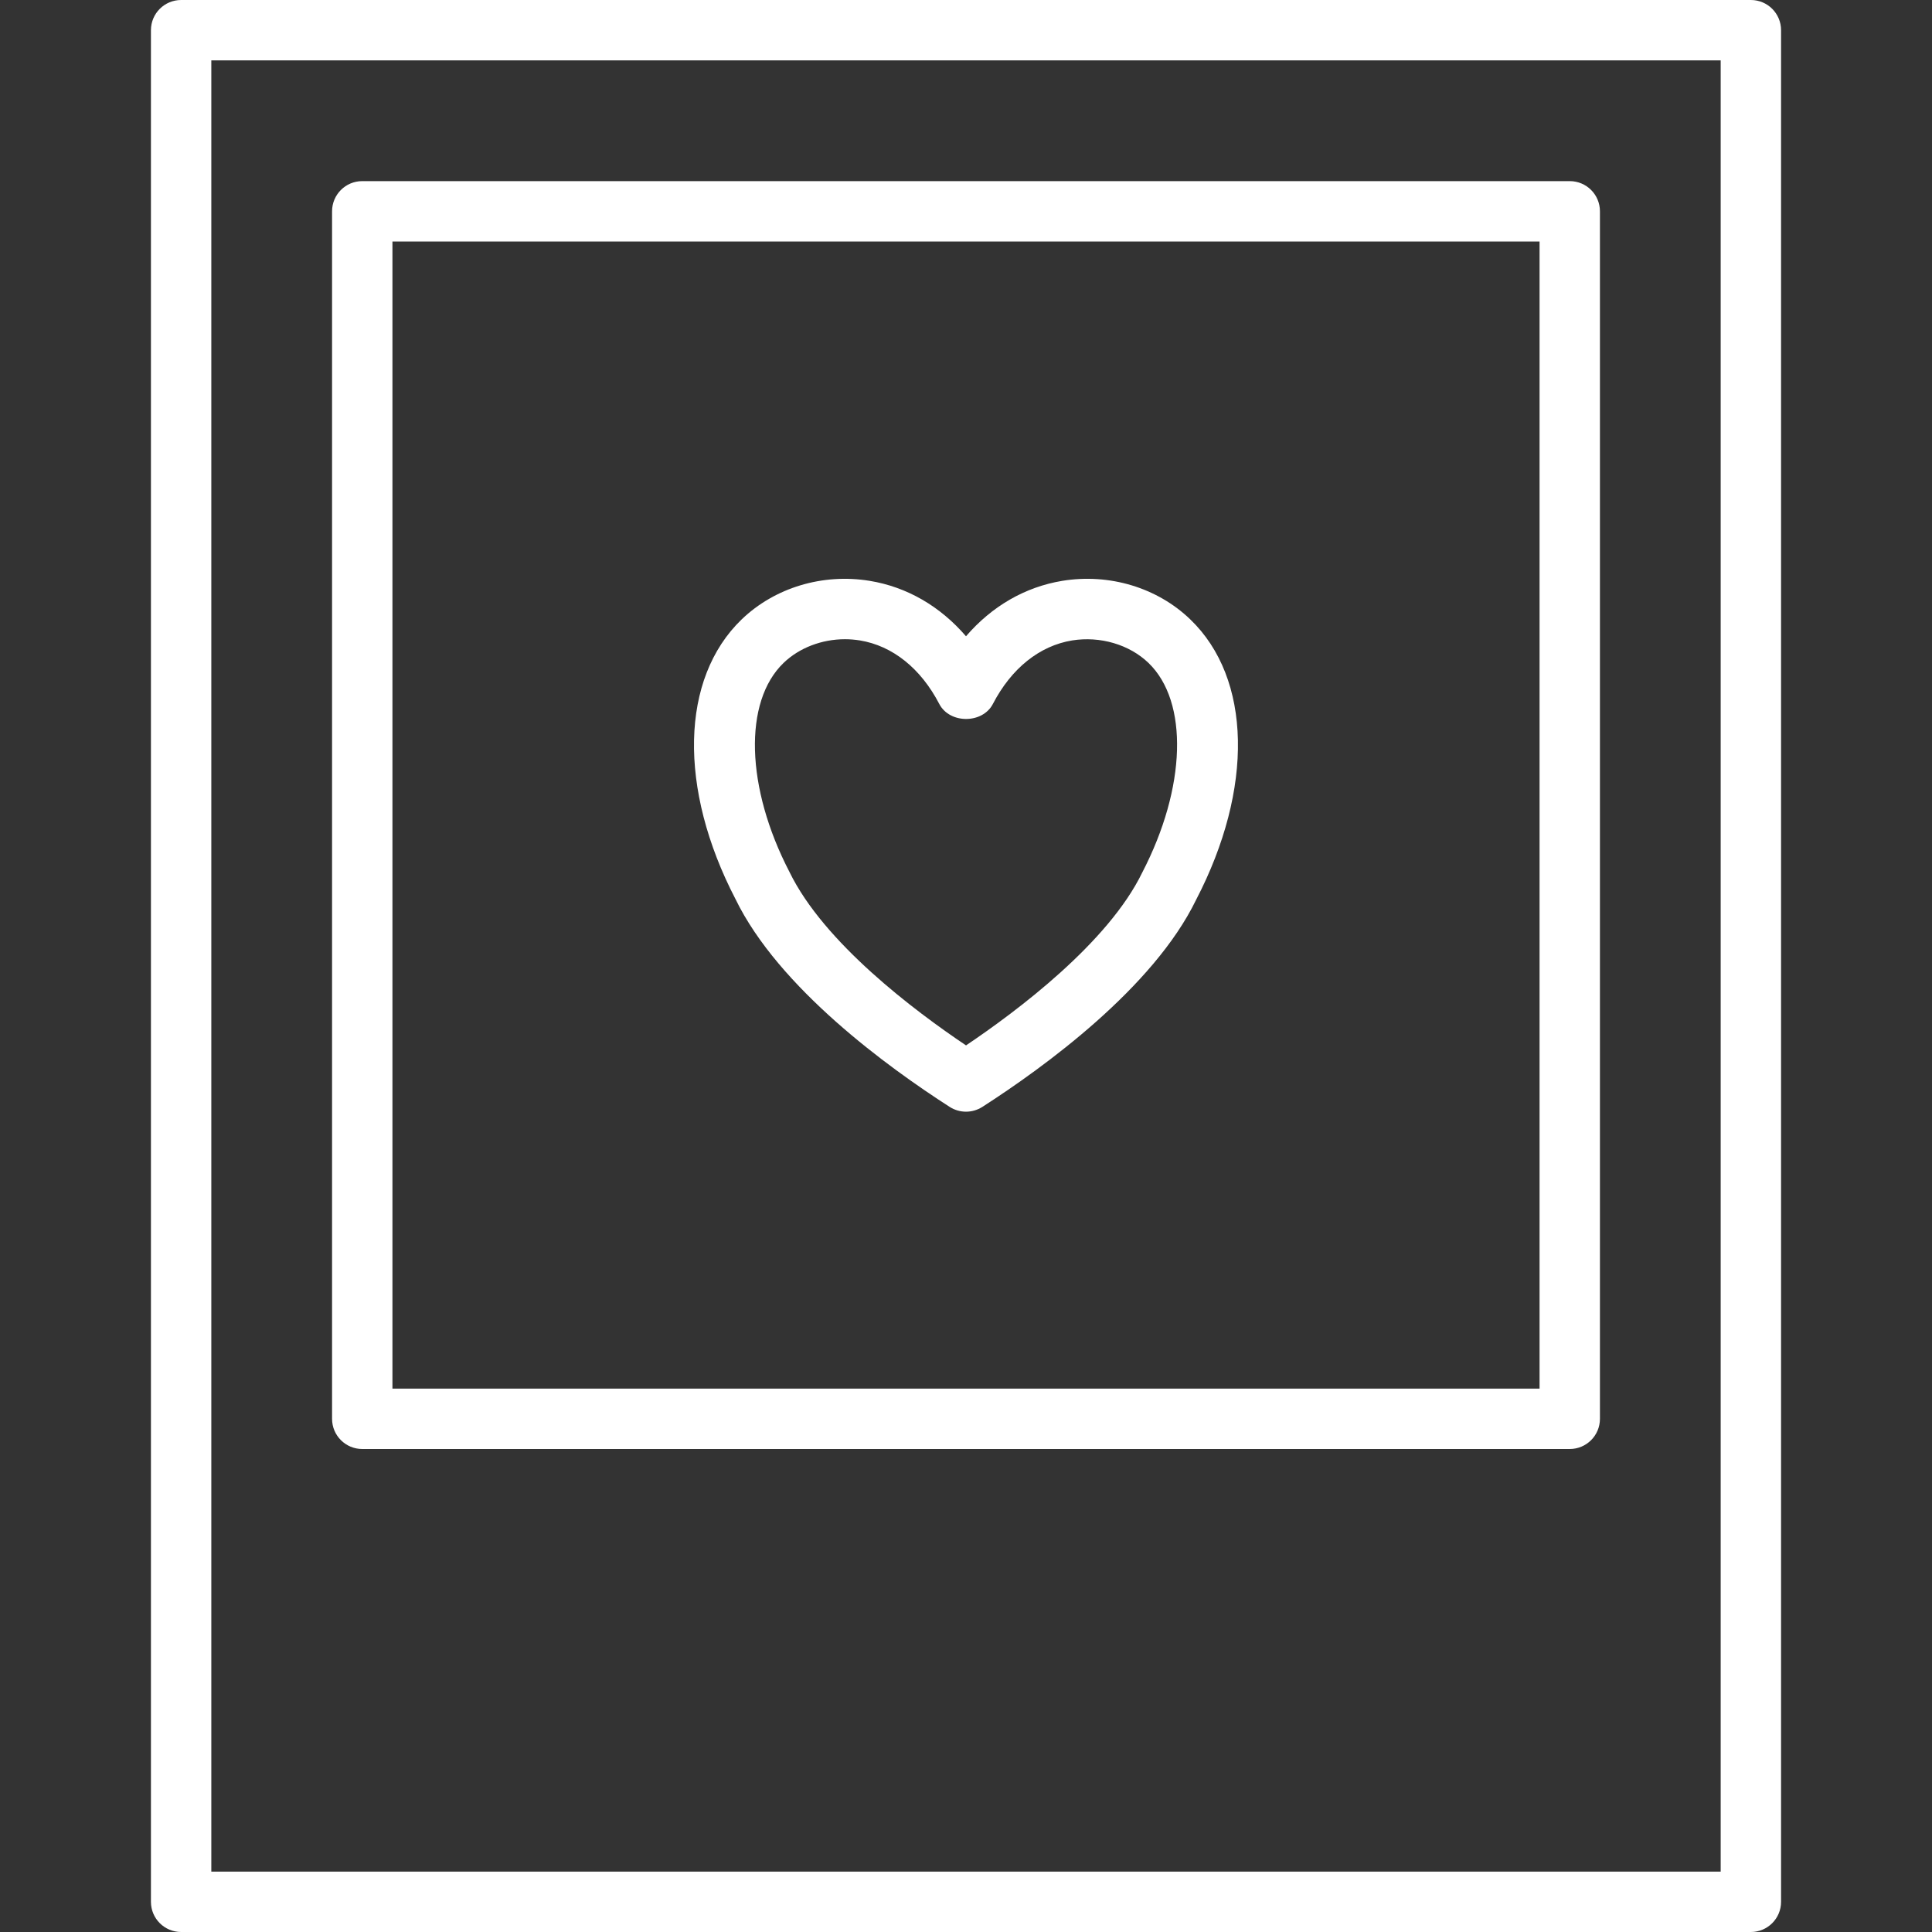
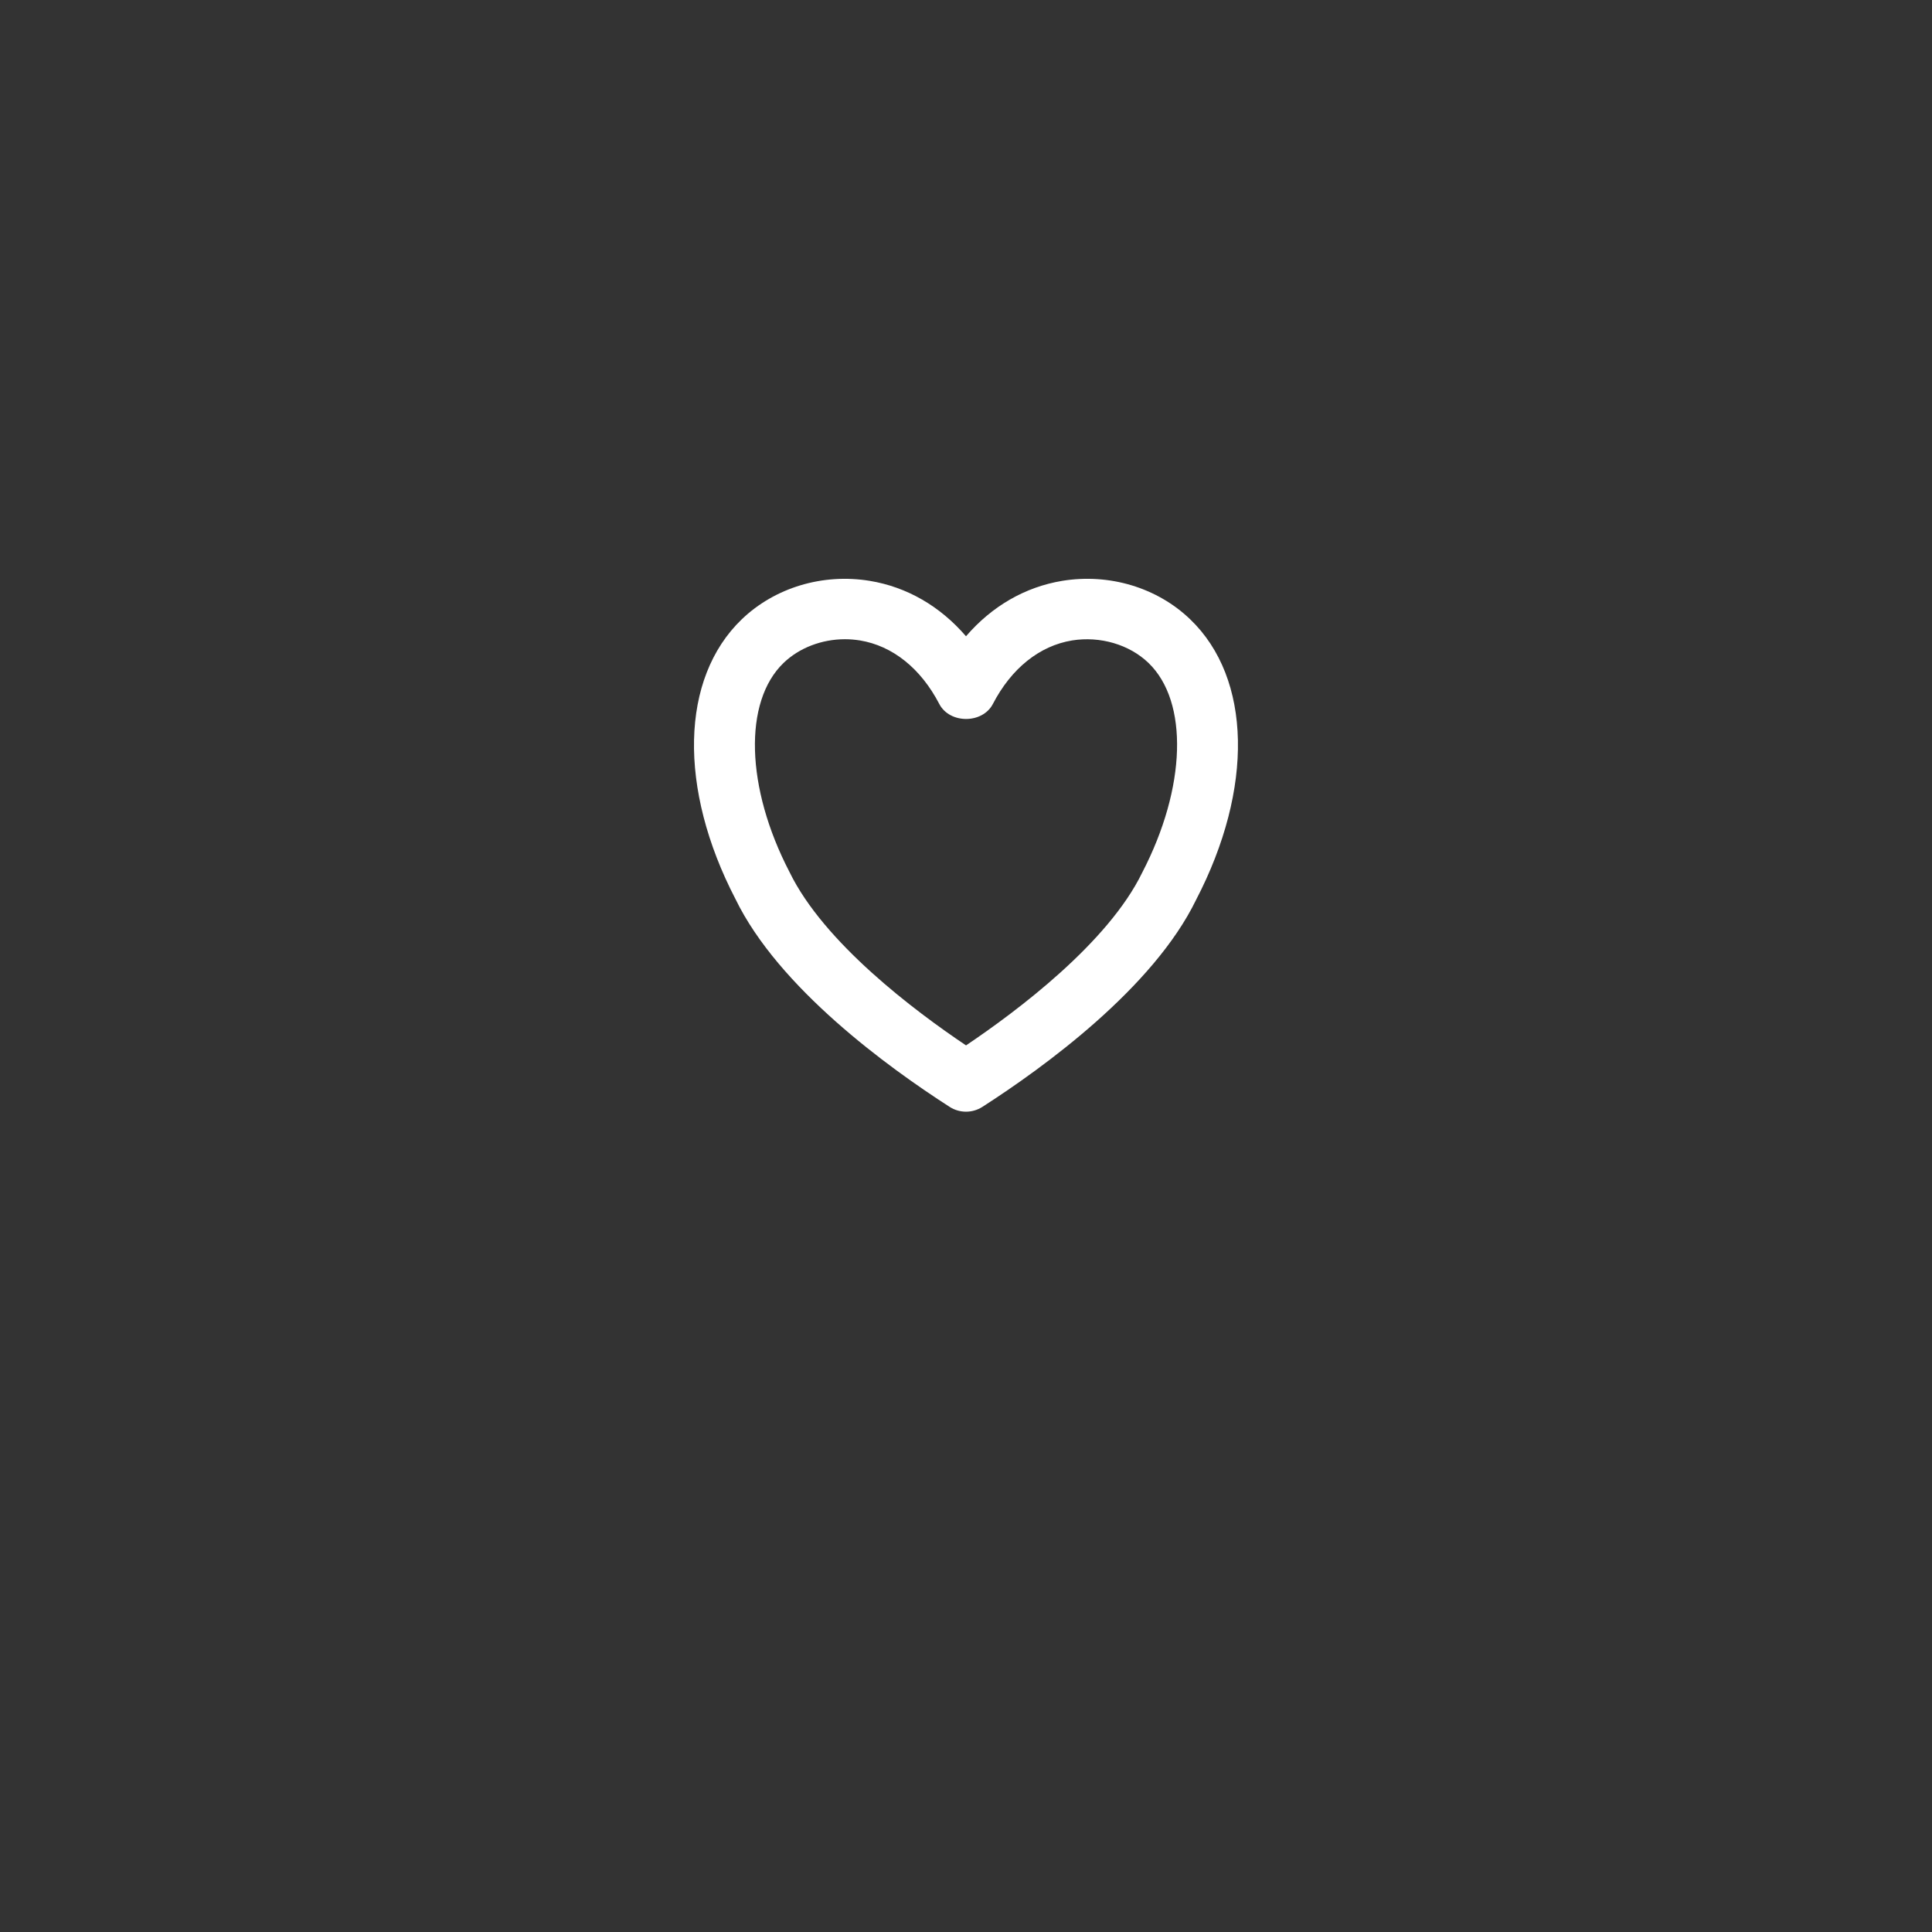
<svg xmlns="http://www.w3.org/2000/svg" version="1.1" id="Layer_1" x="0px" y="0px" viewBox="0 0 64 64" enable-background="new 0 0 64 64" xml:space="preserve">
  <rect x="0" y="0" width="64" height="64" fill="#333333" stroke="none" />
  <g id="Love-story-photo">
    <path style="fill:#FFFFFF;" d="M35.19,19.241C33.954,19.445,32.857,20.082,32,21.077   c-0.857-0.995-1.955-1.633-3.192-1.836c-1.556-0.254-3.142,0.223-4.239,1.277   c-2.031,1.955-2.108,5.6-0.207,9.261c1.431,2.948,5.061,5.581,7.098,6.889   c0.164,0.105,0.352,0.158,0.54,0.158s0.376-0.053,0.541-0.158   c2.036-1.308,5.666-3.942,7.083-6.864c1.915-3.685,1.839-7.33-0.194-9.285   C38.333,19.462,36.746,18.987,35.19,19.241z M37.837,28.906   c-1.128,2.325-4.142,4.584-5.836,5.724c-1.696-1.139-4.711-3.399-5.85-5.748   c-1.449-2.791-1.529-5.638-0.194-6.922c0.522-0.503,1.27-0.785,2.034-0.785   c0.165,0,0.33,0.014,0.495,0.04c1.082,0.178,2.016,0.926,2.629,2.105   c0.344,0.662,1.431,0.662,1.775,0c0.612-1.18,1.545-1.928,2.626-2.105   c0.927-0.148,1.894,0.134,2.529,0.745C39.379,23.244,39.299,26.091,37.837,28.906z   " />
-     <path style="fill:#FFFFFF;" d="M12,48h40c0.552,0,1-0.447,1-1V7c0-0.553-0.448-1-1-1h-40c-0.552,0-1,0.447-1,1v40   C11,47.553,11.448,48,12,48z M13,8h38v38h-38V8z" />
-     <path style="fill:#FFFFFF;" d="M58,0h-52c-0.552,0-1,0.447-1,1v62c0,0.553,0.448,1,1,1h52c0.552,0,1-0.447,1-1V1   C59,0.447,58.552,0,58,0z M57,62h-50V2h50V62z" />
  </g>
  <g>
</g>
  <g>
</g>
  <g>
</g>
  <g>
</g>
  <g>
</g>
  <g>
</g>
  <g>
</g>
  <g>
</g>
  <g>
</g>
  <g>
</g>
  <g>
</g>
  <g>
</g>
  <g>
</g>
  <g>
</g>
  <g>
</g>
</svg>